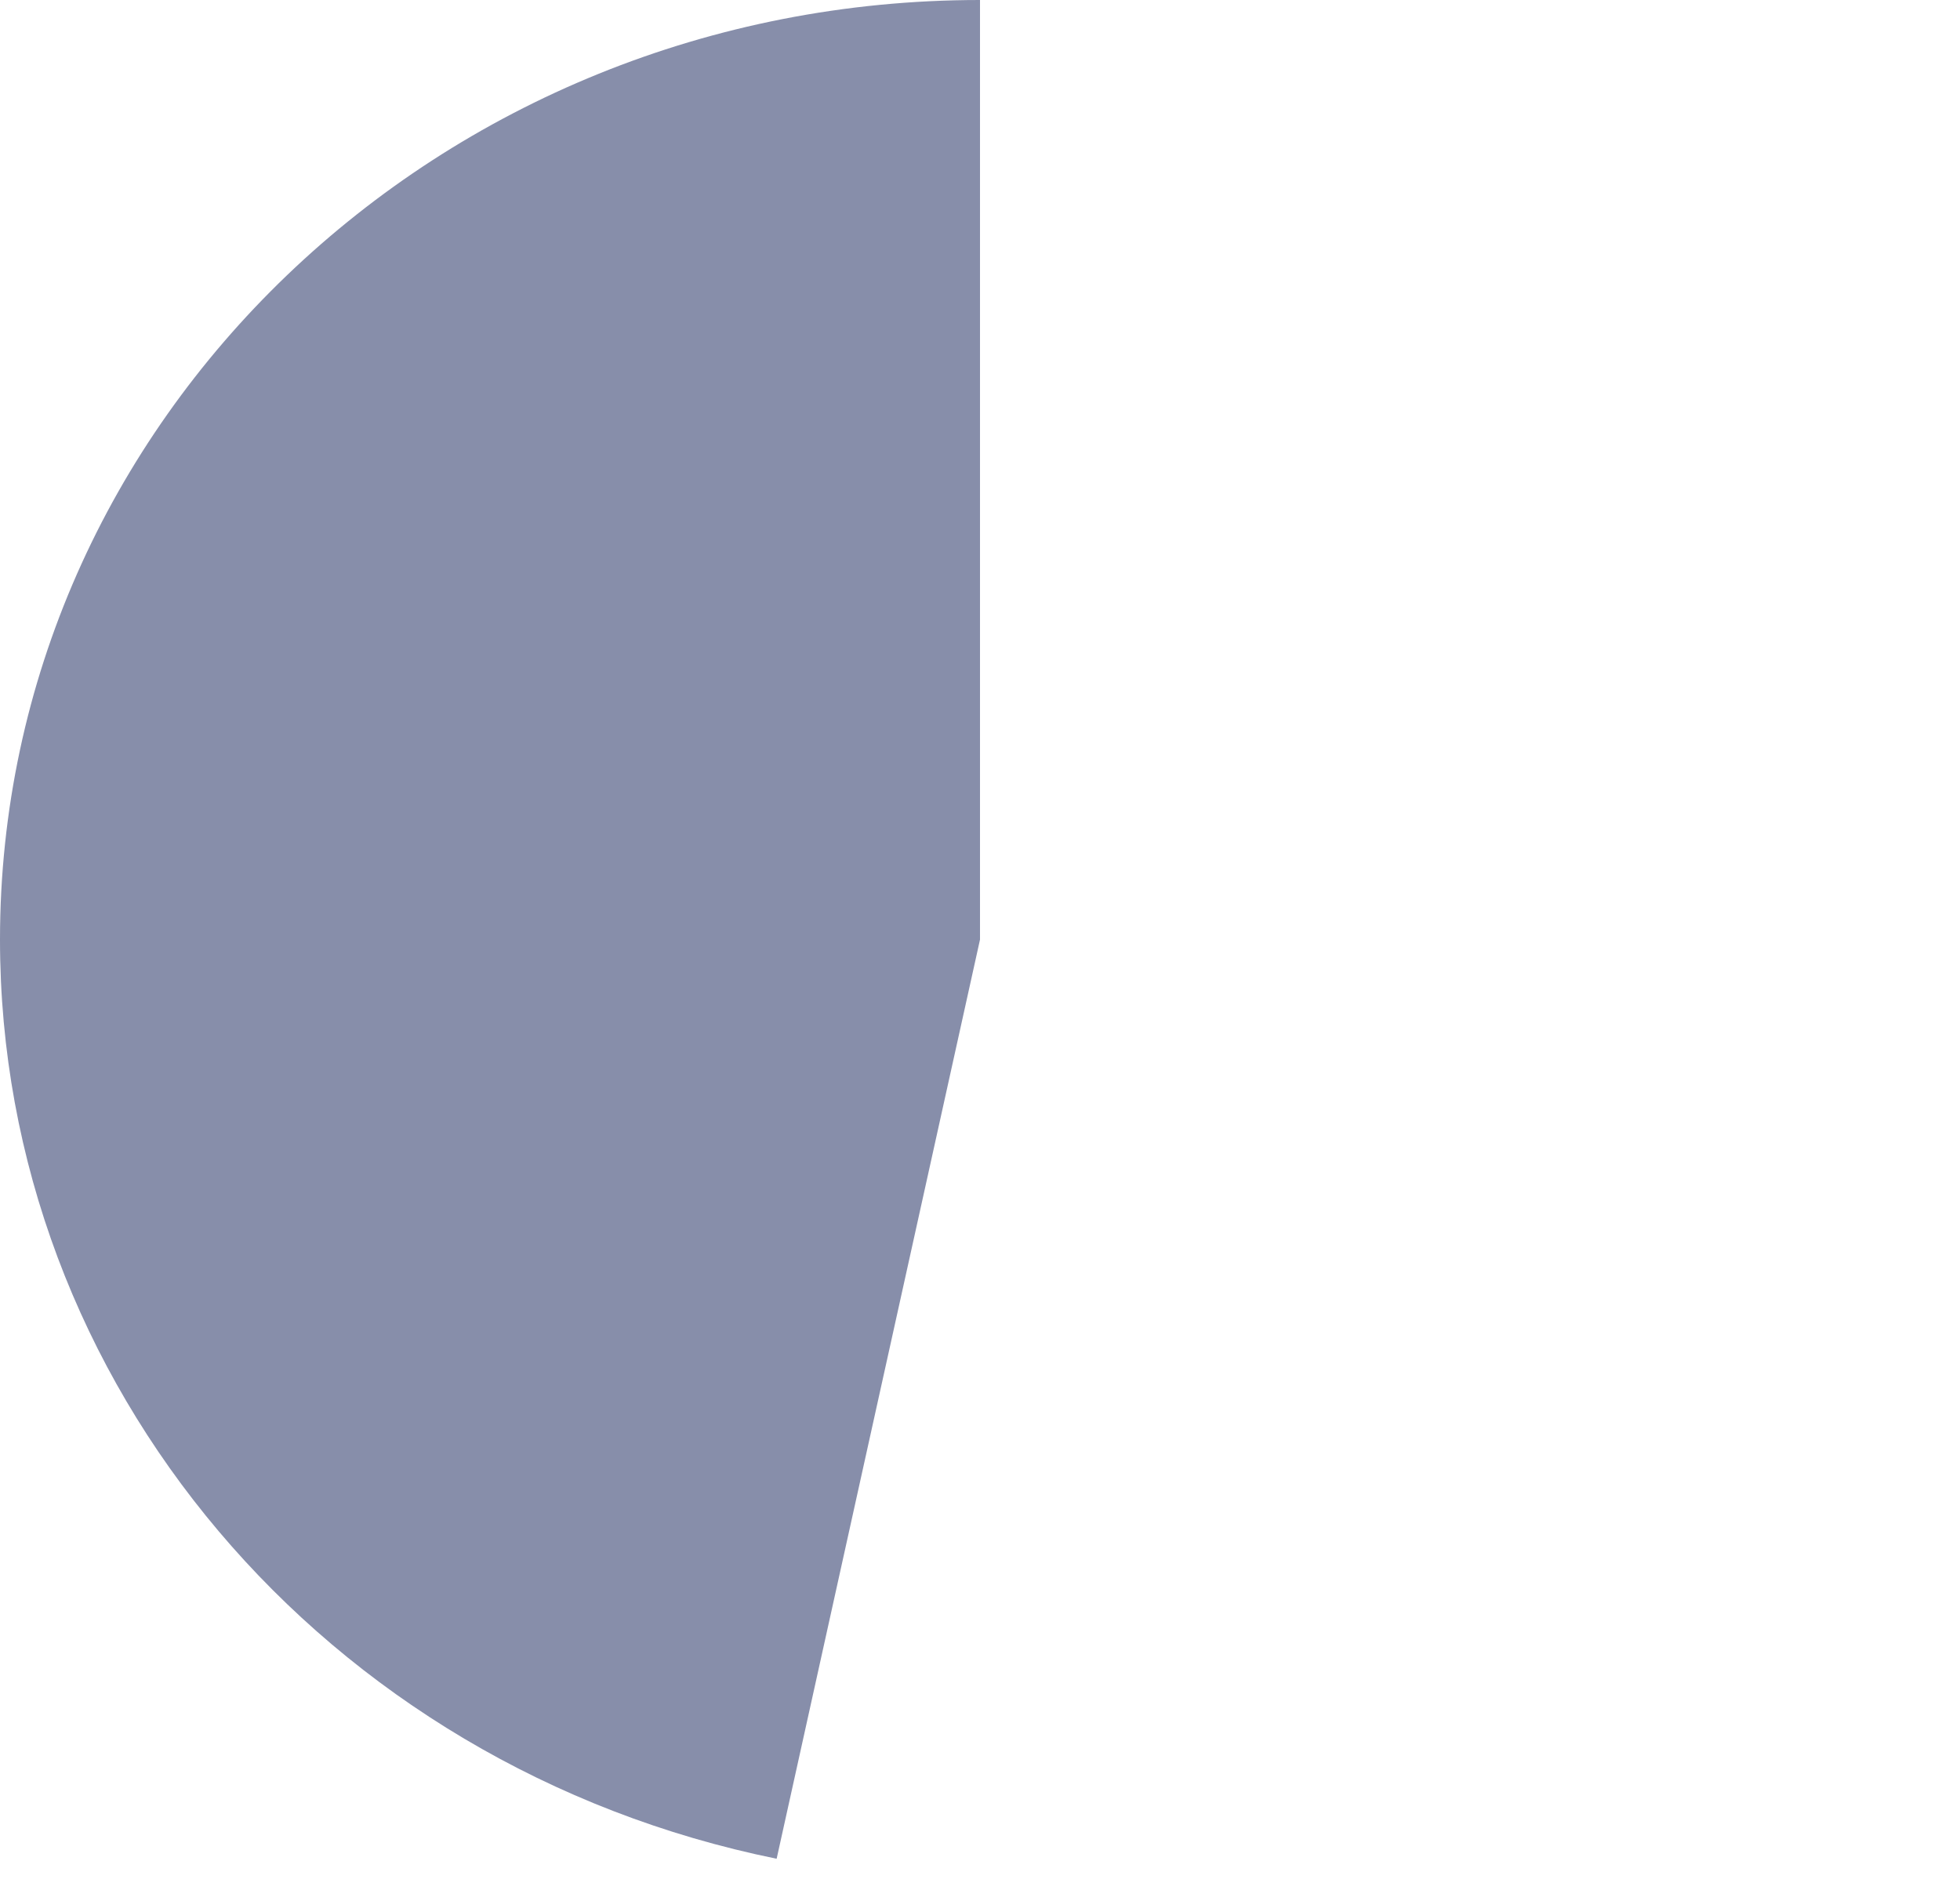
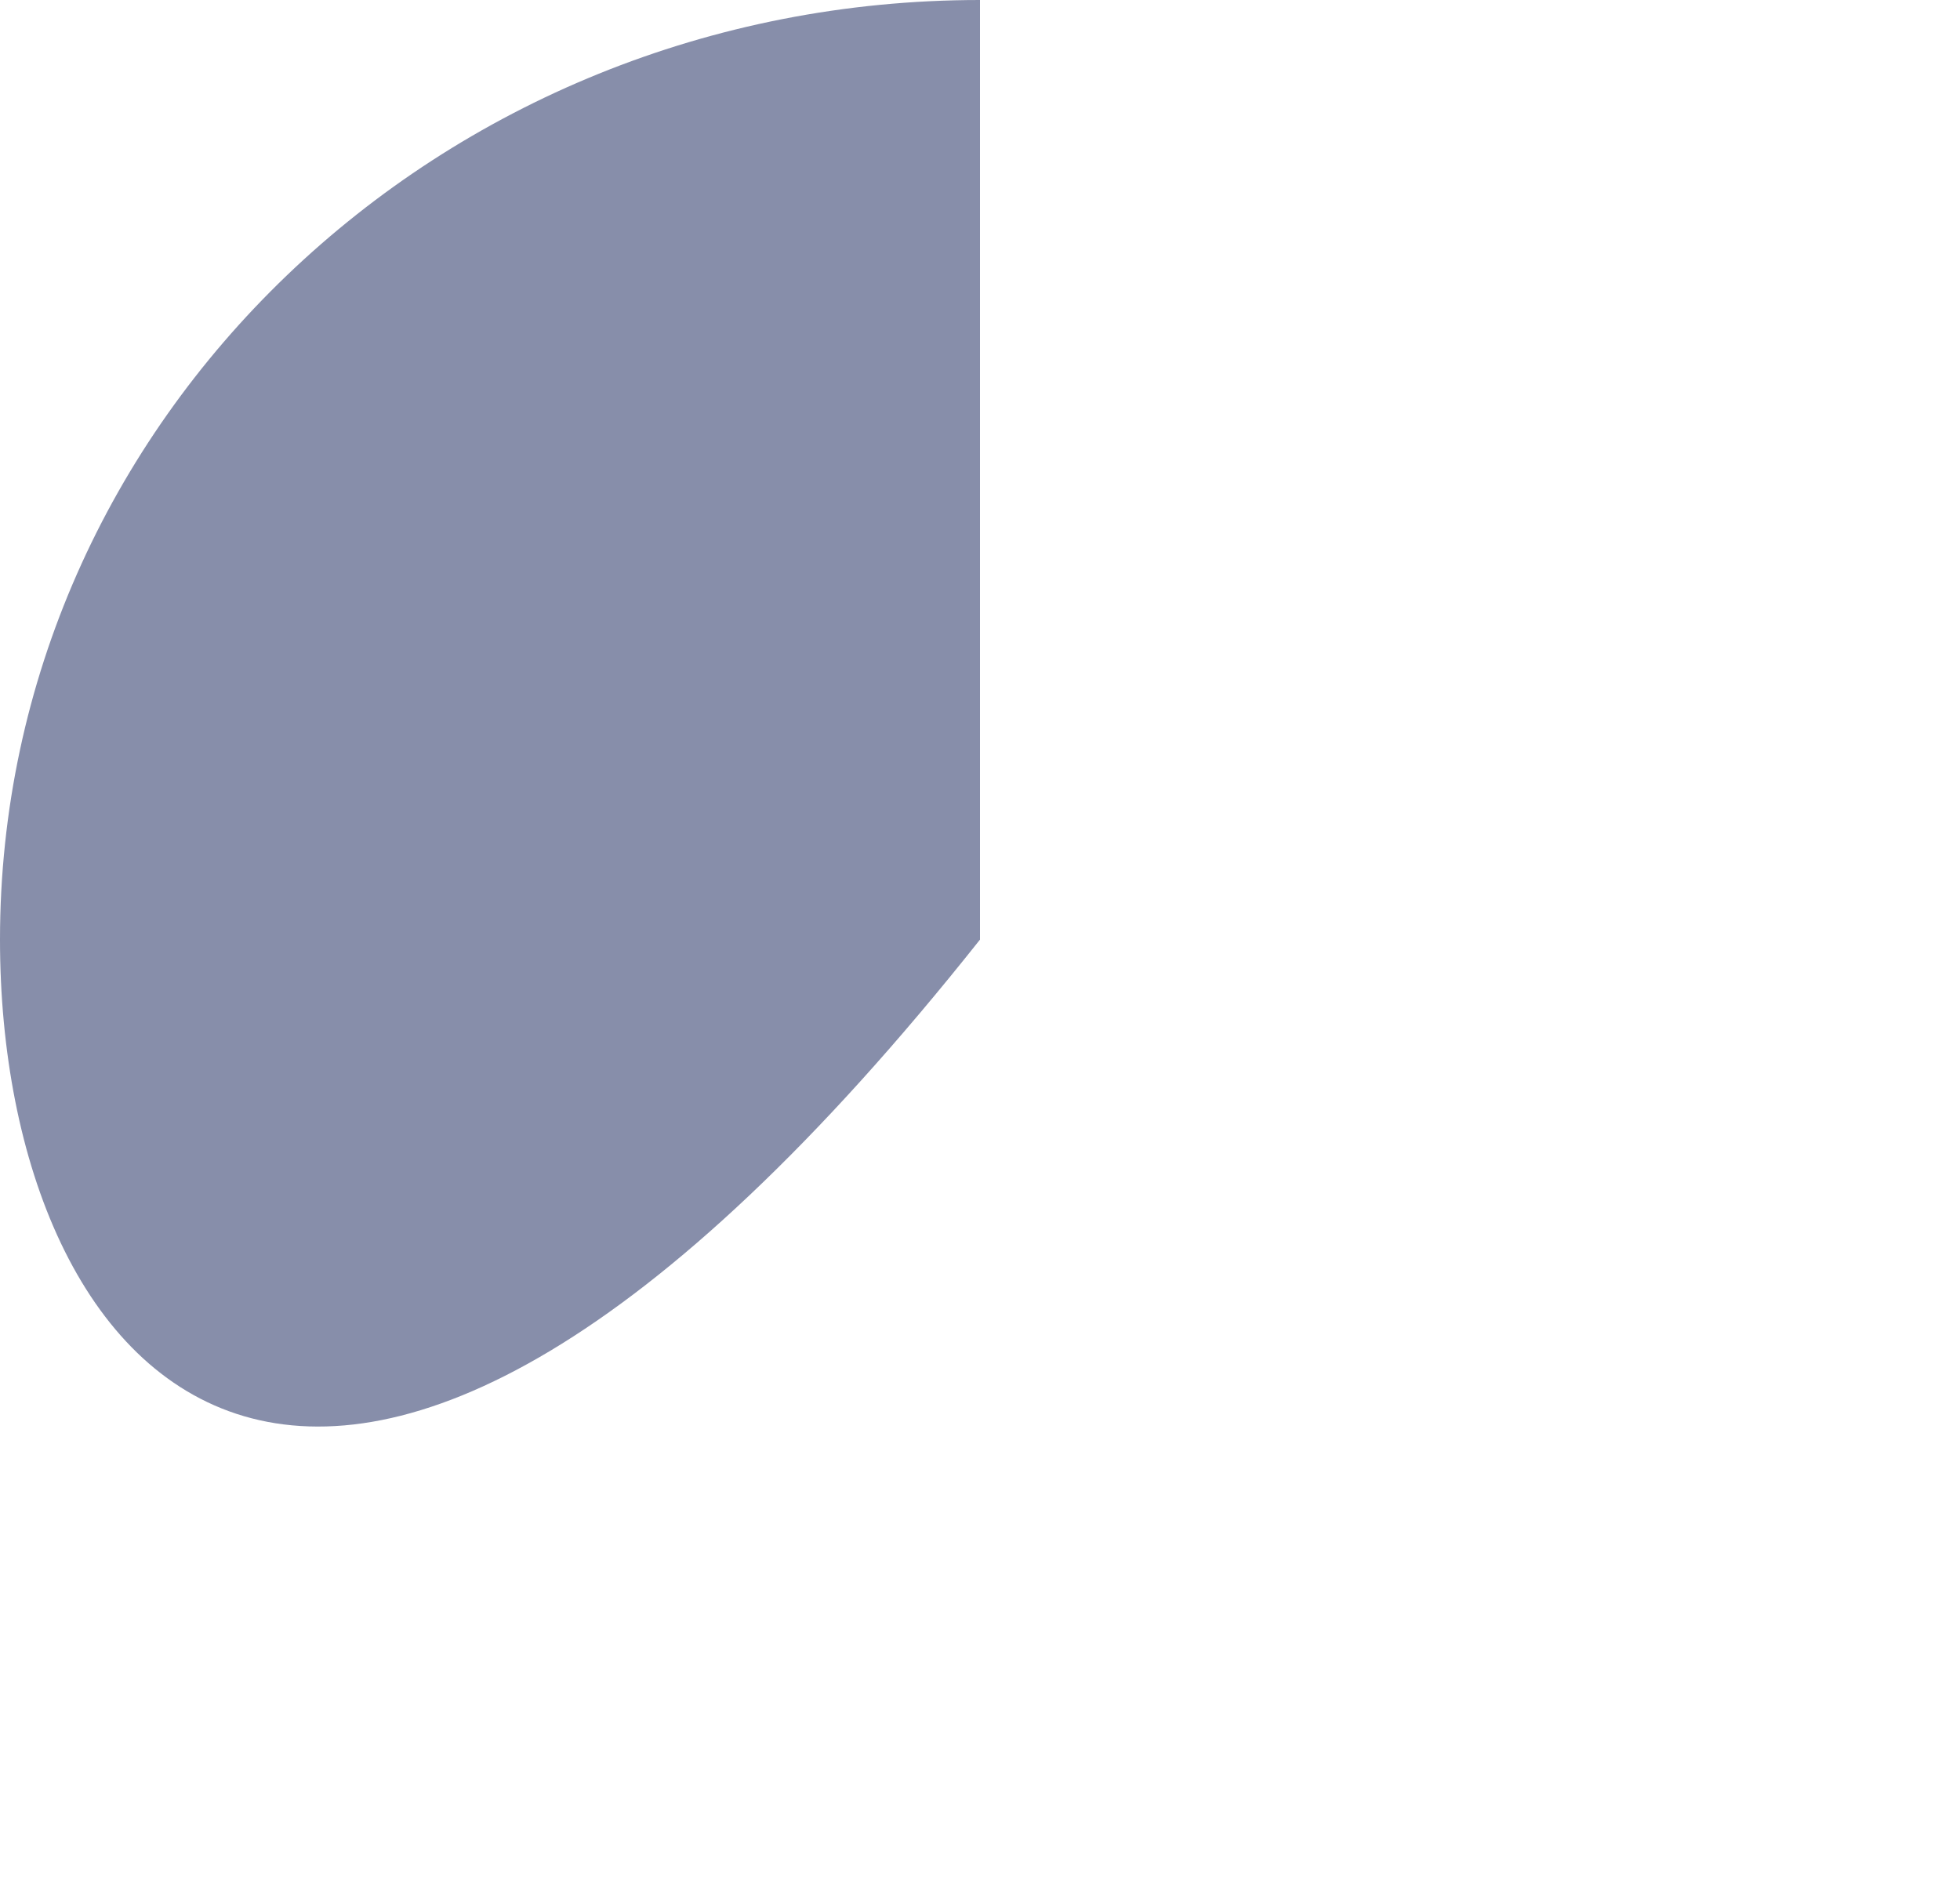
<svg xmlns="http://www.w3.org/2000/svg" version="1.1" width="73px" height="70px">
  <g transform="matrix(1 0 0 1 -1736 -500 )">
-     <path d="M 1772.5 500  L 1772.5 535  L 1764.926 569.238  C 1748.062 565.808  1736 551.531  1736 535  C 1736 515.67  1752.342 500  1772.5 500  Z " fill-rule="nonzero" fill="#878eaa" stroke="none" />
+     <path d="M 1772.5 500  L 1772.5 535  C 1748.062 565.808  1736 551.531  1736 535  C 1736 515.67  1752.342 500  1772.5 500  Z " fill-rule="nonzero" fill="#878eaa" stroke="none" />
  </g>
</svg>